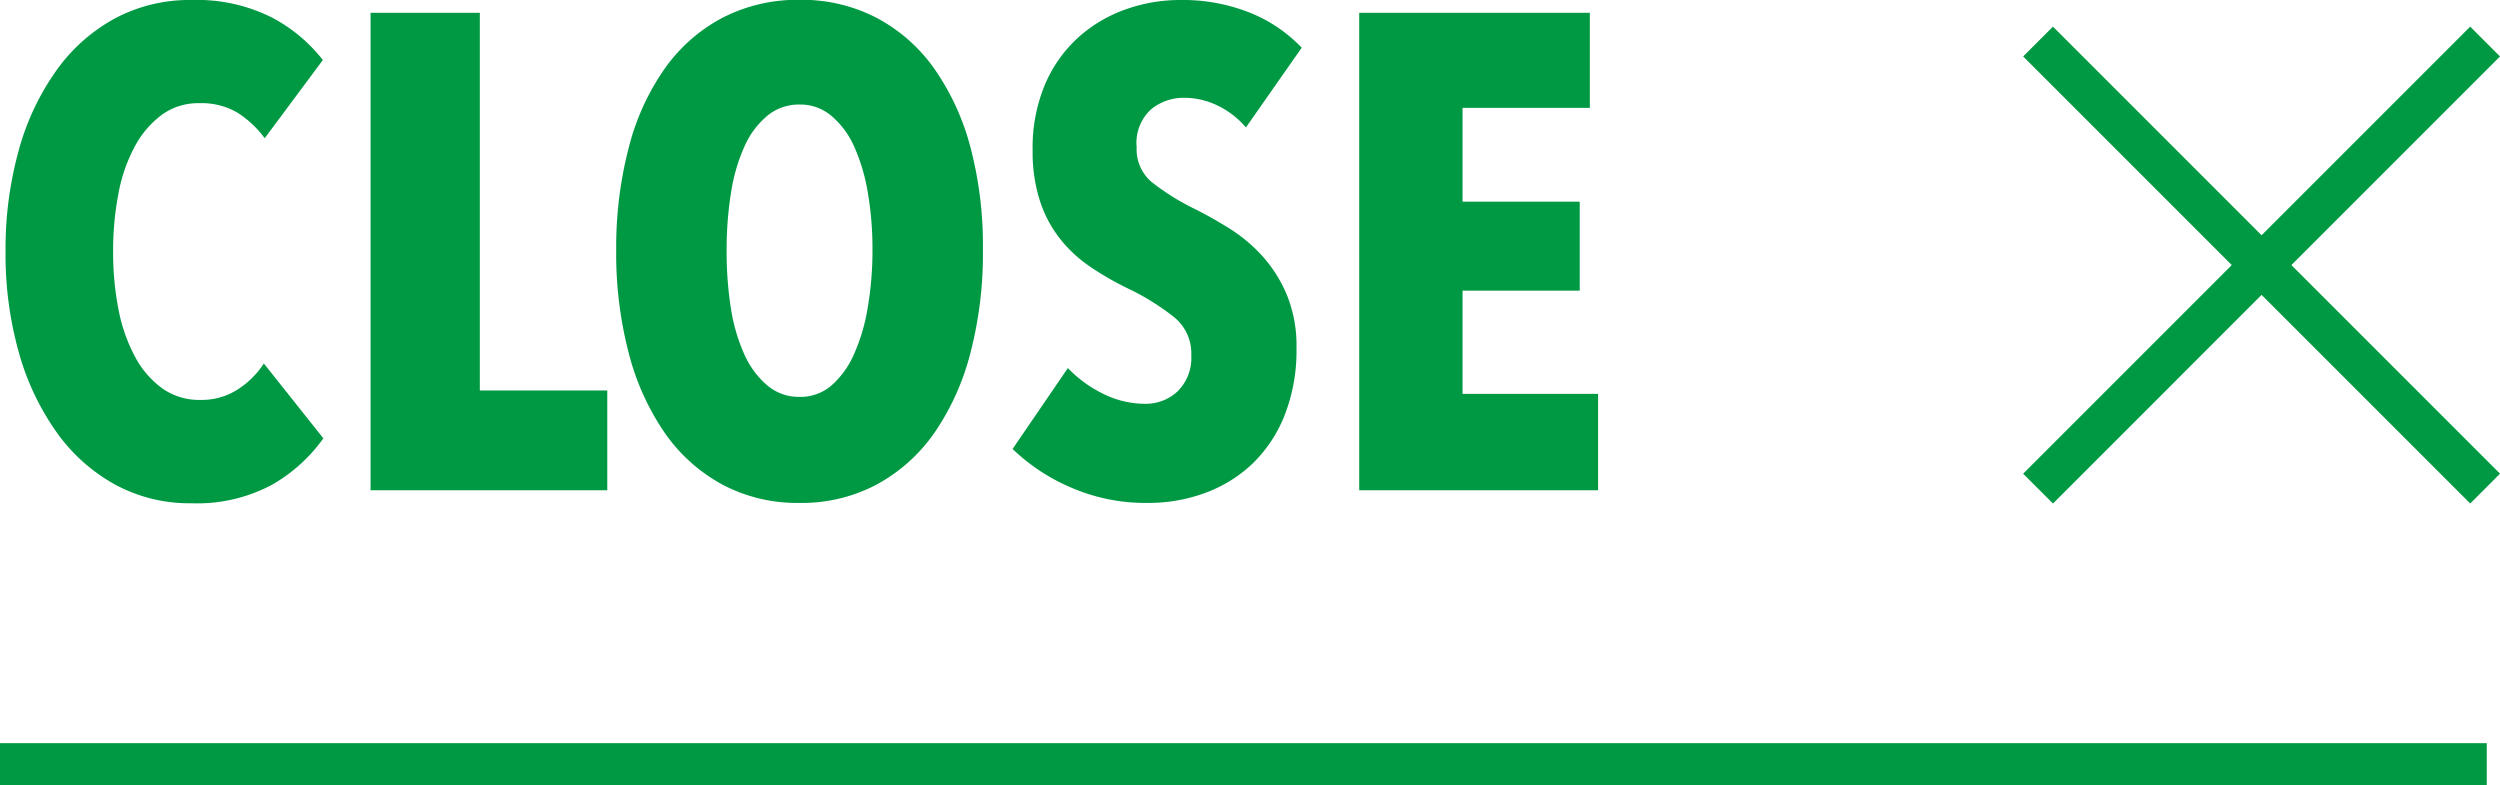
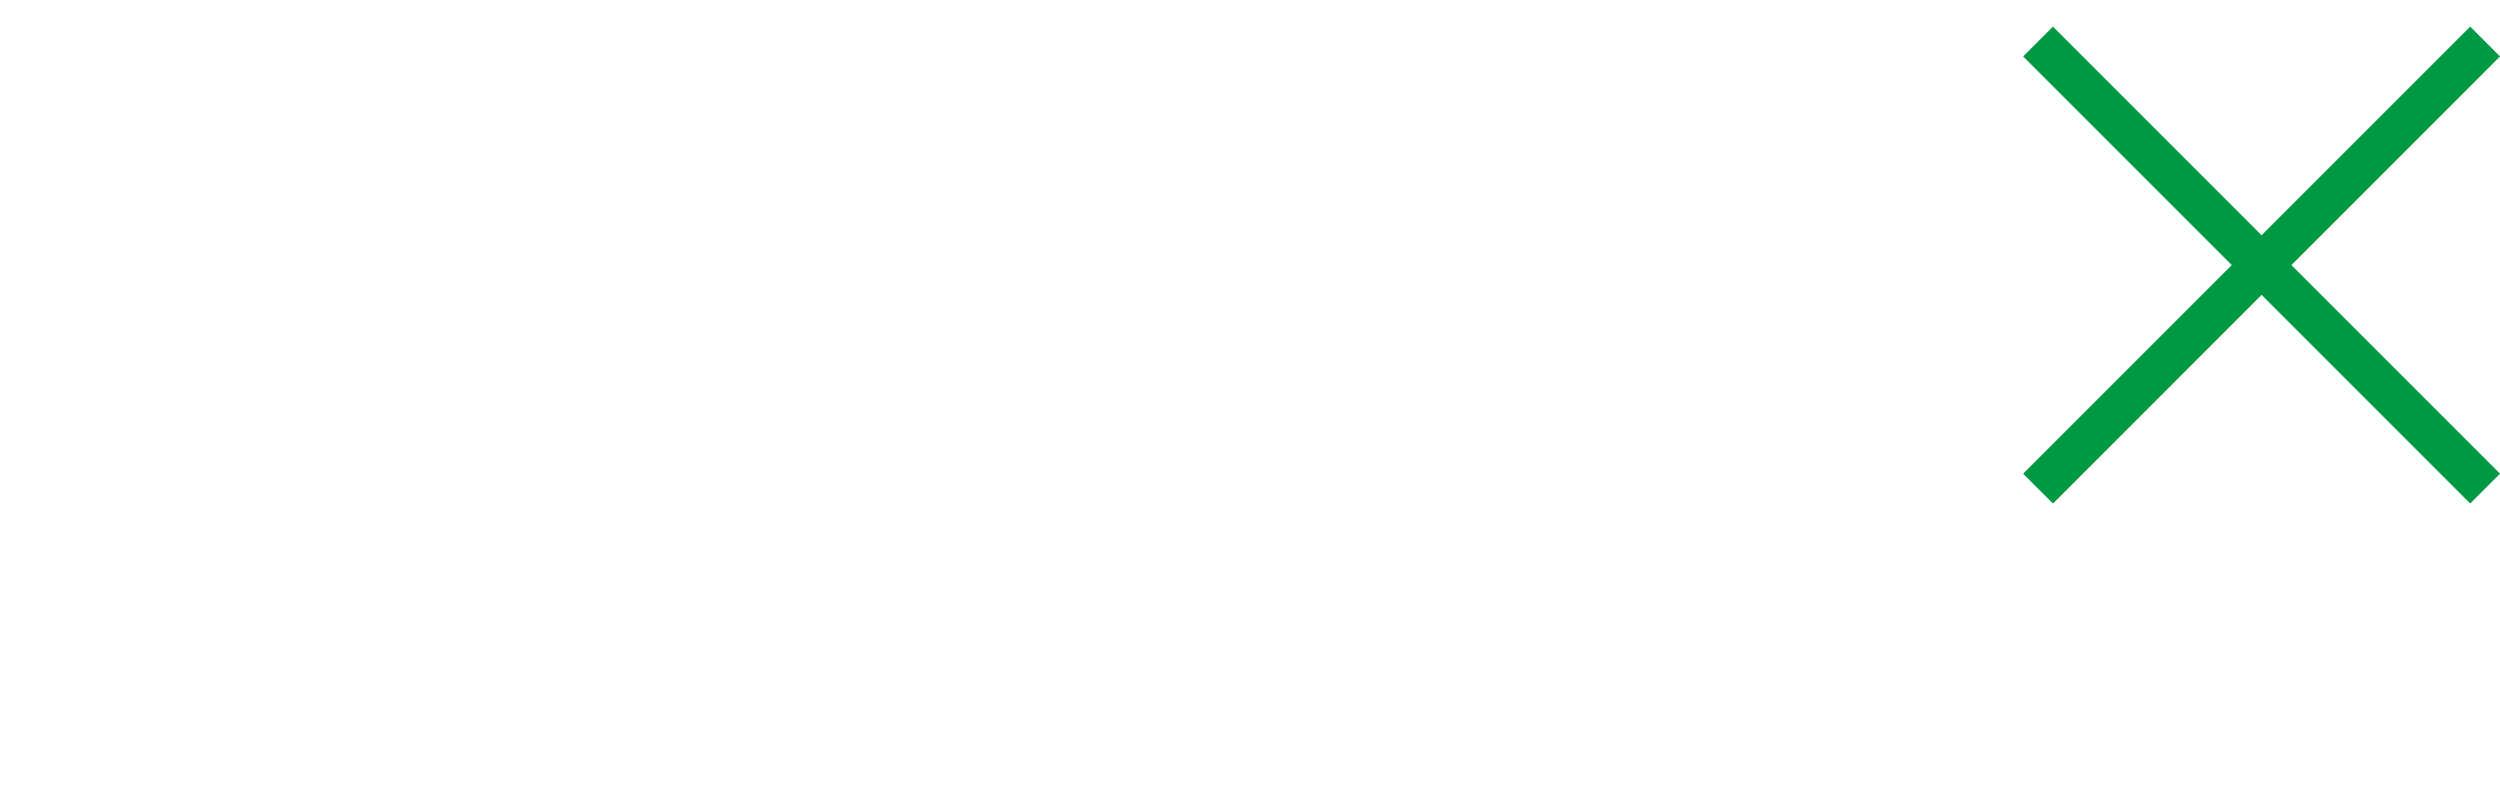
<svg xmlns="http://www.w3.org/2000/svg" width="59.314" height="18.632">
  <g fill="#009943">
-     <path data-name="パス 101" d="M7.672 10.4a3.836 3.836 0 0 1-1.216 1.1 3.761 3.761 0 0 1-1.92.44 3.7 3.7 0 0 1-1.8-.44 4.166 4.166 0 0 1-1.384-1.232 6.075 6.075 0 0 1-.9-1.888 8.568 8.568 0 0 1-.32-2.408 8.715 8.715 0 0 1 .32-2.432 5.962 5.962 0 0 1 .9-1.888A4.115 4.115 0 0 1 2.736.432 3.757 3.757 0 0 1 4.536 0a3.974 3.974 0 0 1 1.9.408A3.729 3.729 0 0 1 7.66 1.424L6.28 3.28a2.4 2.4 0 0 0-.648-.608 1.683 1.683 0 0 0-.9-.224 1.474 1.474 0 0 0-.888.272 2.26 2.26 0 0 0-.64.744 3.788 3.788 0 0 0-.392 1.12 7.137 7.137 0 0 0-.128 1.384 7.014 7.014 0 0 0 .128 1.376 3.9 3.9 0 0 0 .392 1.12 2.2 2.2 0 0 0 .648.752 1.51 1.51 0 0 0 .9.272 1.577 1.577 0 0 0 .9-.256 2.063 2.063 0 0 0 .608-.608Zm1.12 1.232V.304h2.592v8.96h3.024v2.368Zm14.528-5.7a9.3 9.3 0 0 1-.3 2.456 5.917 5.917 0 0 1-.864 1.9 3.968 3.968 0 0 1-1.372 1.216 3.79 3.79 0 0 1-1.816.428 3.79 3.79 0 0 1-1.816-.428 3.968 3.968 0 0 1-1.368-1.216 5.917 5.917 0 0 1-.864-1.9 9.3 9.3 0 0 1-.3-2.456 9.355 9.355 0 0 1 .3-2.44 5.713 5.713 0 0 1 .856-1.872 3.92 3.92 0 0 1 1.368-1.2 3.883 3.883 0 0 1 1.832-.424 3.848 3.848 0 0 1 1.816.424 3.92 3.92 0 0 1 1.368 1.2 5.833 5.833 0 0 1 .864 1.872 9.122 9.122 0 0 1 .296 2.44Zm-2.62 0a7.848 7.848 0 0 0-.112-1.368 4.432 4.432 0 0 0-.328-1.1 2.039 2.039 0 0 0-.54-.72 1.145 1.145 0 0 0-.752-.264 1.177 1.177 0 0 0-.76.264 1.993 1.993 0 0 0-.544.728 4.222 4.222 0 0 0-.32 1.1 8.438 8.438 0 0 0-.104 1.36 8.587 8.587 0 0 0 .1 1.376 4.224 4.224 0 0 0 .32 1.1 2.072 2.072 0 0 0 .544.736 1.155 1.155 0 0 0 .76.272 1.125 1.125 0 0 0 .756-.264 2.122 2.122 0 0 0 .536-.736 4.429 4.429 0 0 0 .328-1.1 7.987 7.987 0 0 0 .116-1.384Zm8.86-2.908a2.039 2.039 0 0 0-.672-.52 1.83 1.83 0 0 0-.8-.184 1.219 1.219 0 0 0-.776.272 1.075 1.075 0 0 0-.344.9 1.018 1.018 0 0 0 .352.824 5.69 5.69 0 0 0 1.04.648q.384.192.808.456a3.713 3.713 0 0 1 .776.648 3.269 3.269 0 0 1 .584.92 3.187 3.187 0 0 1 .232 1.272 4.18 4.18 0 0 1-.288 1.608 3.25 3.25 0 0 1-.772 1.148 3.262 3.262 0 0 1-1.132.688 3.867 3.867 0 0 1-1.328.228 4.431 4.431 0 0 1-1.864-.38 4.587 4.587 0 0 1-1.352-.9l1.312-1.92a2.933 2.933 0 0 0 .848.616 2.221 2.221 0 0 0 .976.232 1.1 1.1 0 0 0 .784-.3 1.114 1.114 0 0 0 .32-.848 1.107 1.107 0 0 0-.384-.888 5.662 5.662 0 0 0-1.12-.7 7.257 7.257 0 0 1-.872-.5 3.236 3.236 0 0 1-.72-.656 2.9 2.9 0 0 1-.488-.9 3.751 3.751 0 0 1-.18-1.204 3.869 3.869 0 0 1 .312-1.624 3.189 3.189 0 0 1 .816-1.112 3.358 3.358 0 0 1 1.12-.64A3.854 3.854 0 0 1 27.988 0a4.324 4.324 0 0 1 1.664.3 3.492 3.492 0 0 1 1.232.832Zm2.688 8.608V.304h5.472V2.56H34.7v2.224h2.78v2.112H34.7v2.448h3.216v2.288Z" />
    <path data-name="長方形 162" d="m58.607.632.707.707-10.606 10.607-.708-.707z" />
    <path data-name="長方形 163" d="m48 1.339.707-.707 10.607 10.606-.707.708z" />
-     <path data-name="長方形 164" d="M0 17.632h59v1H0z" />
  </g>
</svg>